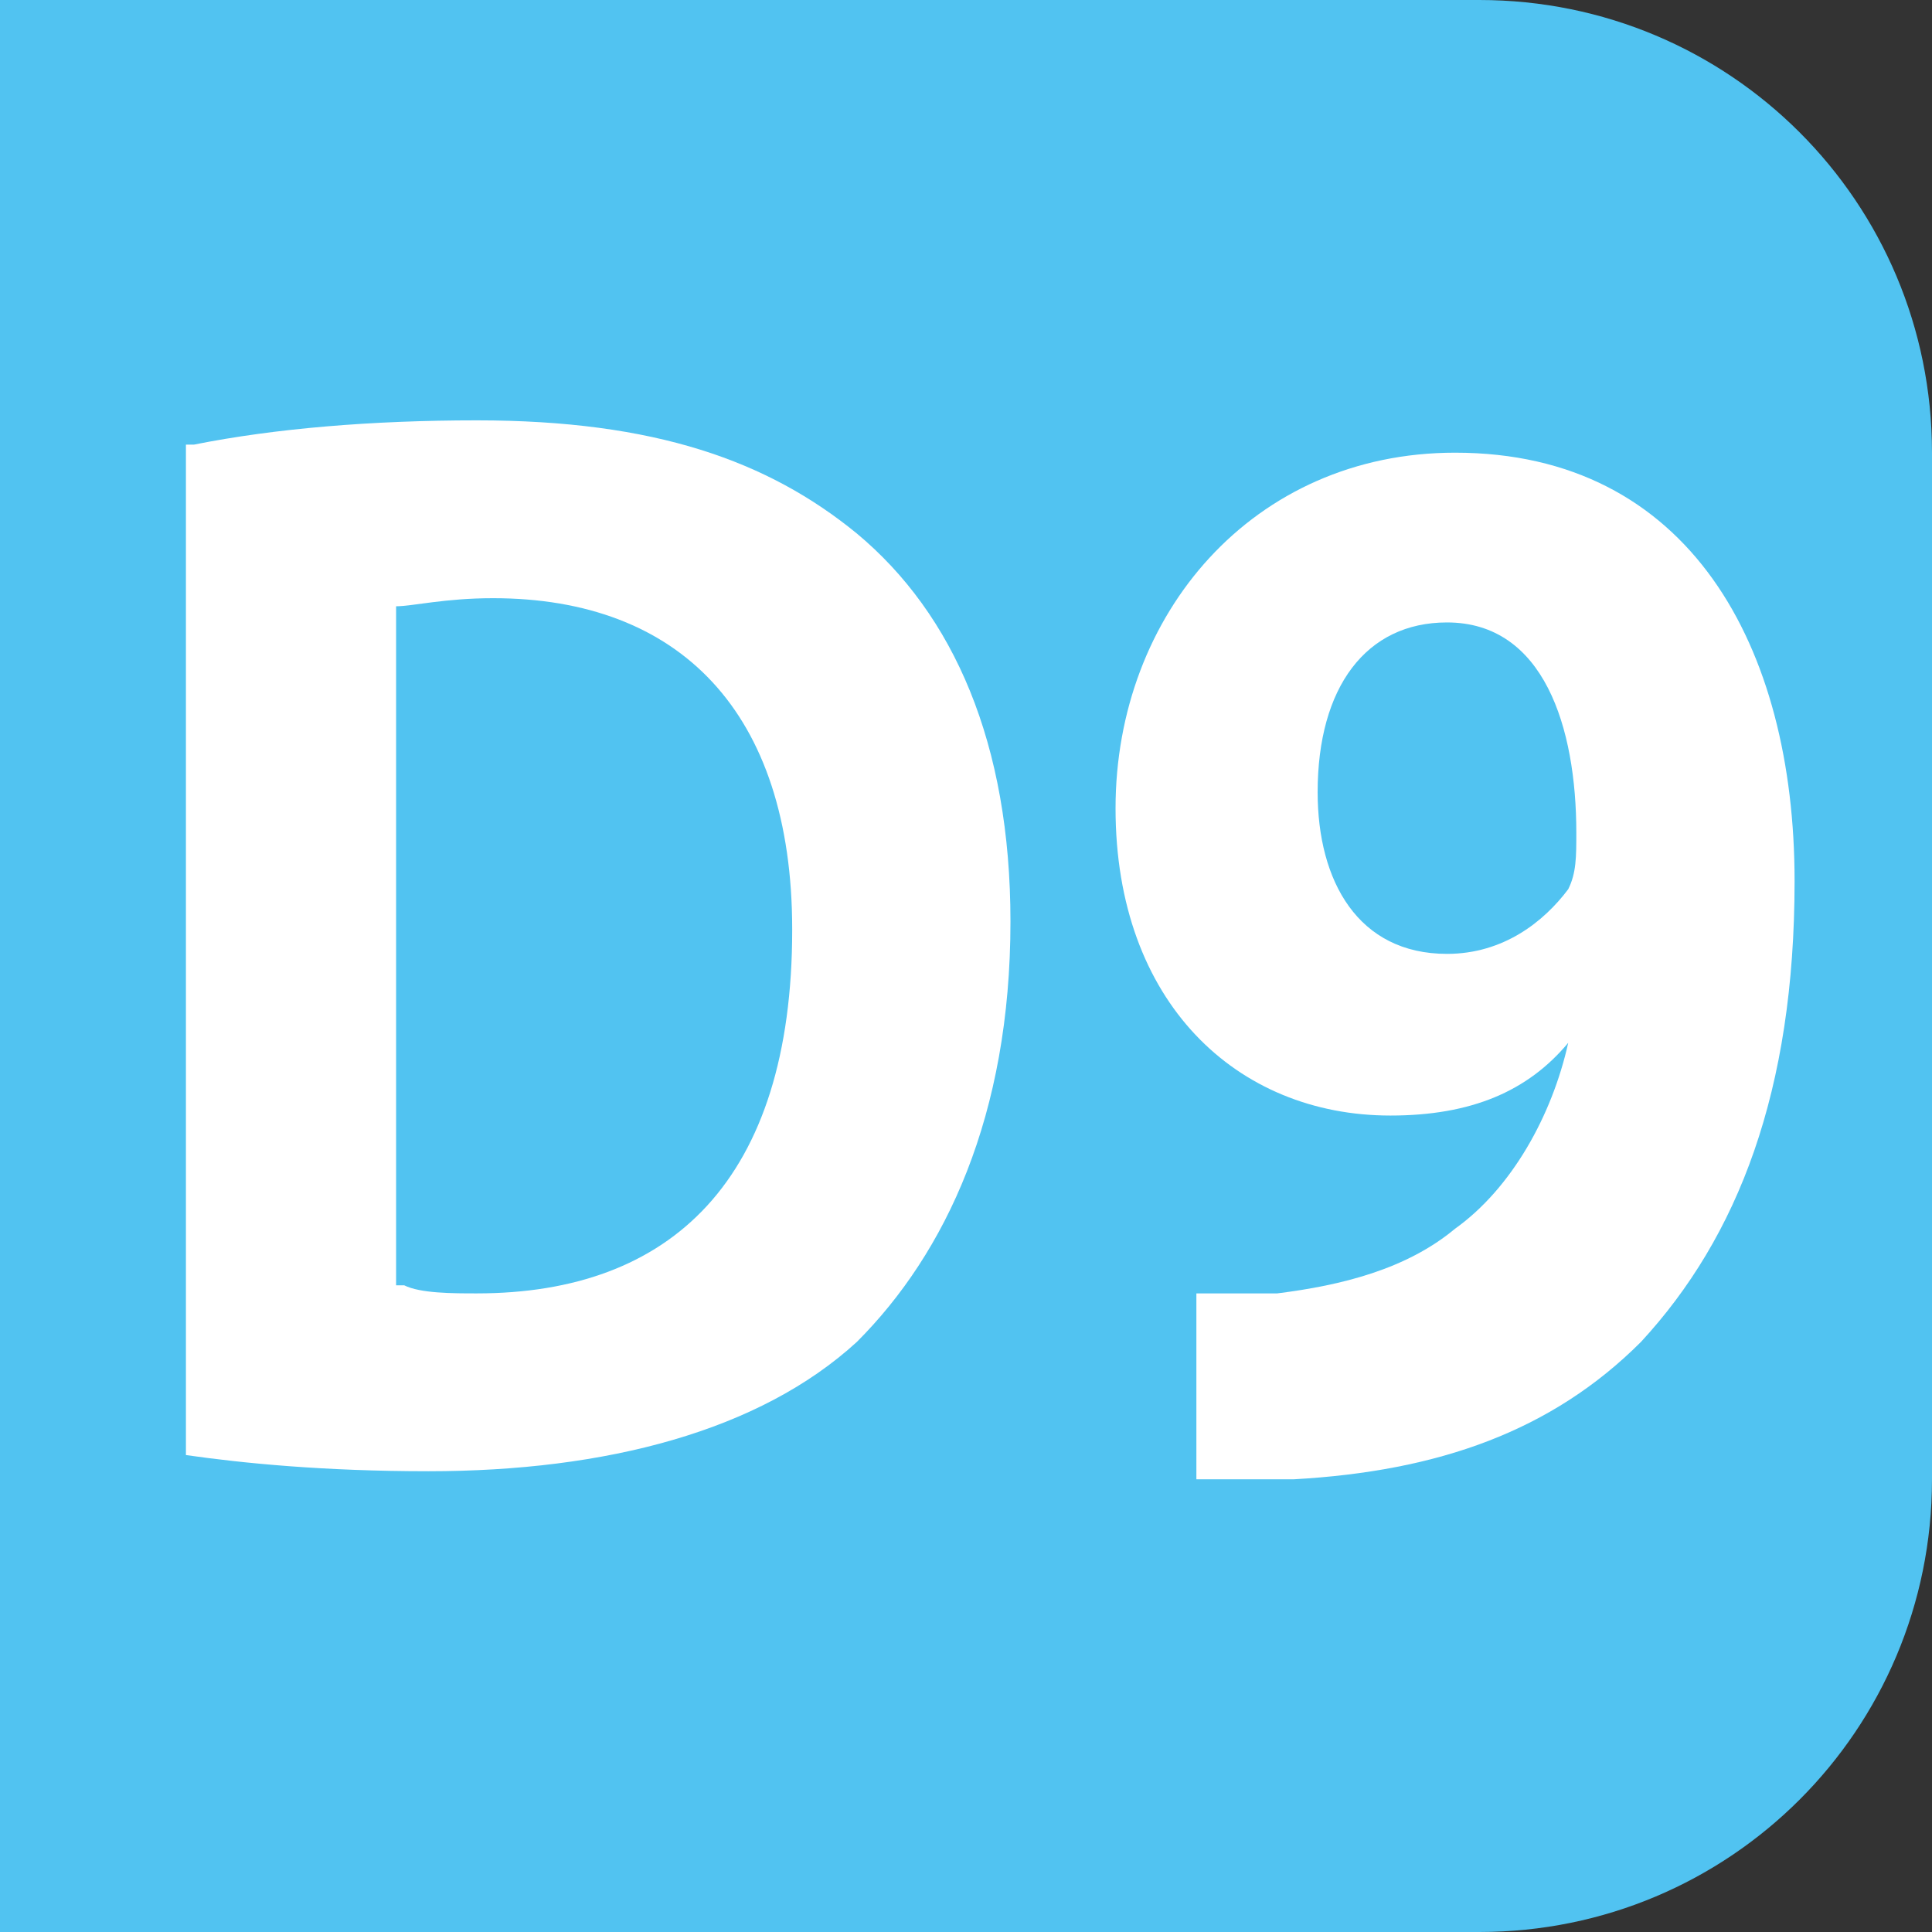
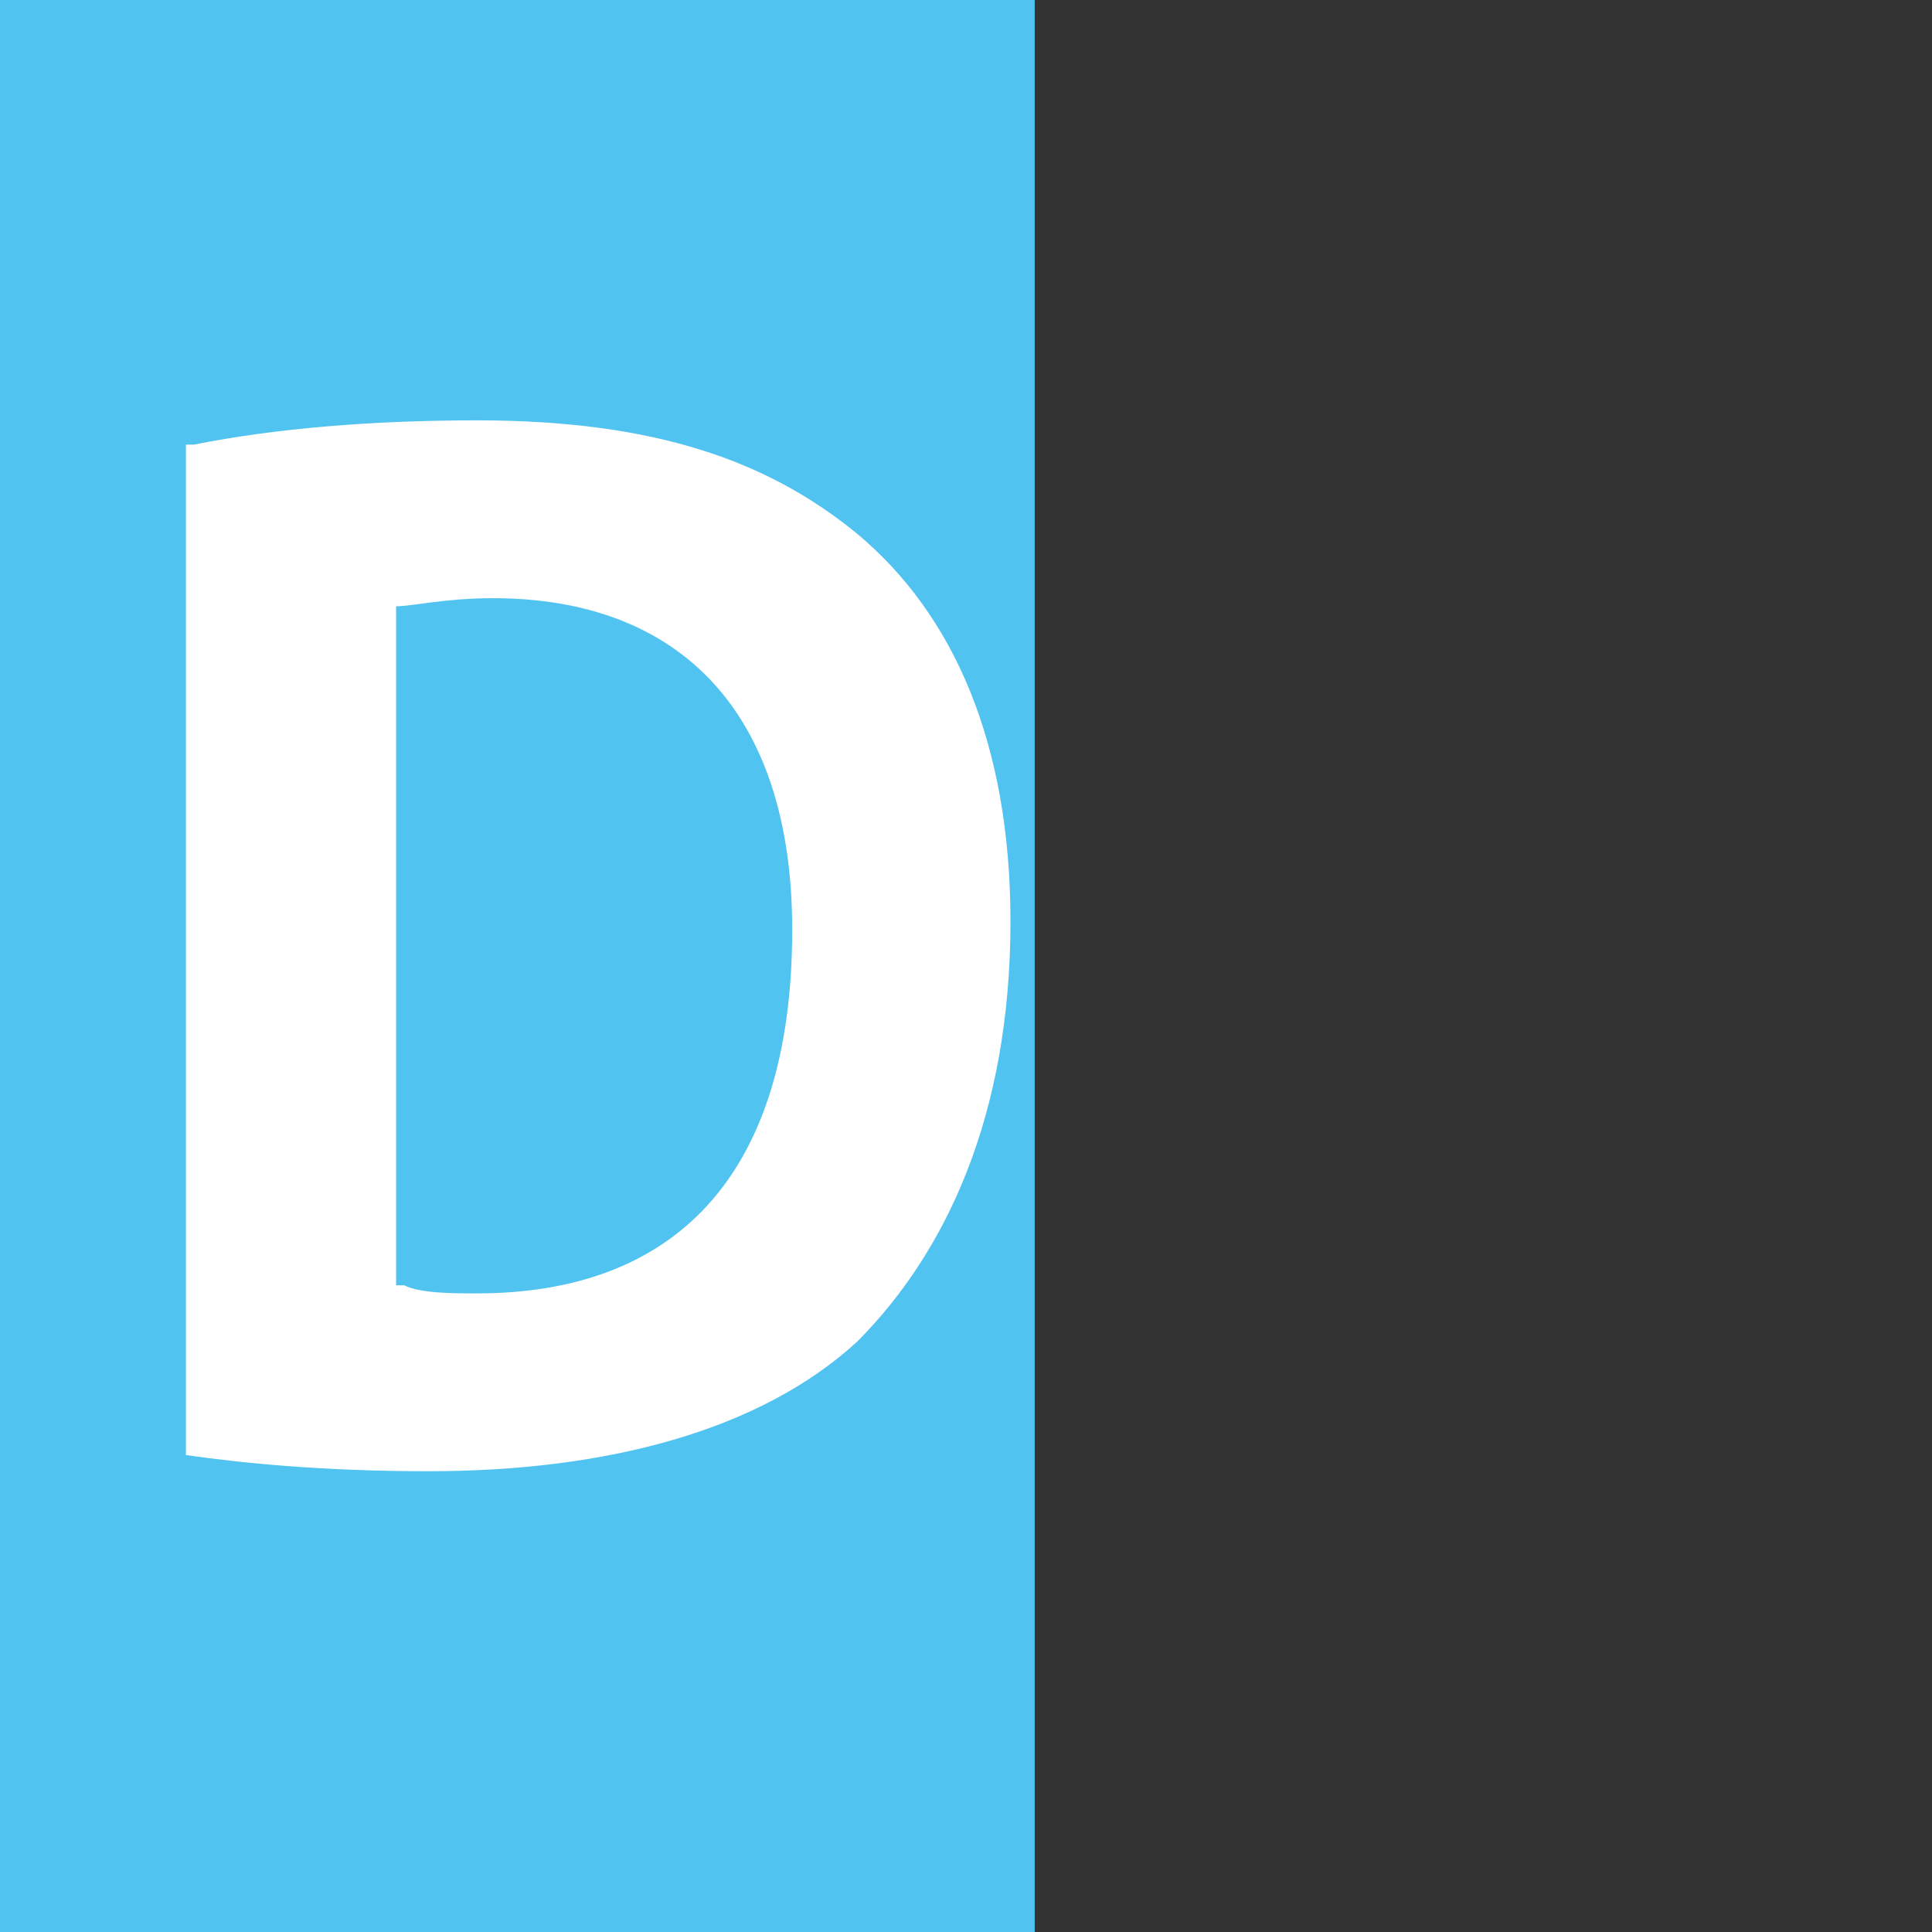
<svg xmlns="http://www.w3.org/2000/svg" version="1.1" id="Calque_2_00000106868068616194380330000007516358604874190222_" x="0px" y="0px" viewBox="0 0 23.9 23.9" style="enable-background:new 0 0 23.9 23.9;" xml:space="preserve">
  <rect x="0" y="0" width="23.9" height="23.9" fill="#333333" stroke="none" />
  <style type="text/css">
	.st0{fill:#51C3F1;}
	.st1{enable-background:new    ;}
	.st2{fill:#FFFFFF;}
</style>
-   <path class="st0" d="M5.6,0h12.7c3.1,0,5.6,2.5,5.6,5.6v12.7c0,3.1-2.5,5.6-5.6,5.6H5.6c-3.1,0-5.6-2.5-5.6-5.6V5.6  C0,2.5,2.5,0,5.6,0z" />
  <path class="st0" d="M0,0h12.8v23.9H0V0z" />
  <g class="st1">
    <path class="st2" d="M2.4,5.5c1-0.2,2.2-0.3,3.5-0.3c2.2,0,3.6,0.5,4.7,1.4c1.2,1,1.9,2.6,1.9,4.8c0,2.4-0.8,4.1-1.9,5.2   c-1.2,1.1-3.1,1.6-5.3,1.6c-1.3,0-2.3-0.1-3-0.2V5.5z M5,15.9C5.2,16,5.6,16,5.9,16c2.4,0,3.9-1.4,3.9-4.5c0-2.7-1.4-4.1-3.7-4.1   c-0.6,0-1,0.1-1.2,0.1V15.9z" />
-     <path class="st2" d="M14.7,16c0.3,0,0.6,0,1.1,0c0.8-0.1,1.6-0.3,2.2-0.8c0.7-0.5,1.2-1.4,1.4-2.3l0,0c-0.5,0.6-1.2,0.9-2.2,0.9   c-1.9,0-3.4-1.4-3.4-3.8s1.7-4.4,4.2-4.4c2.9,0,4.2,2.4,4.2,5.3c0,2.6-0.7,4.4-1.9,5.7c-1.1,1.1-2.5,1.6-4.3,1.7   c-0.4,0-0.9,0-1.2,0V16z M16.3,9.8c0,1.1,0.5,2,1.6,2c0.7,0,1.2-0.4,1.5-0.8c0.1-0.2,0.1-0.4,0.1-0.7c0-1.3-0.4-2.6-1.6-2.6   C16.9,7.7,16.3,8.5,16.3,9.8z" />
  </g>
</svg>